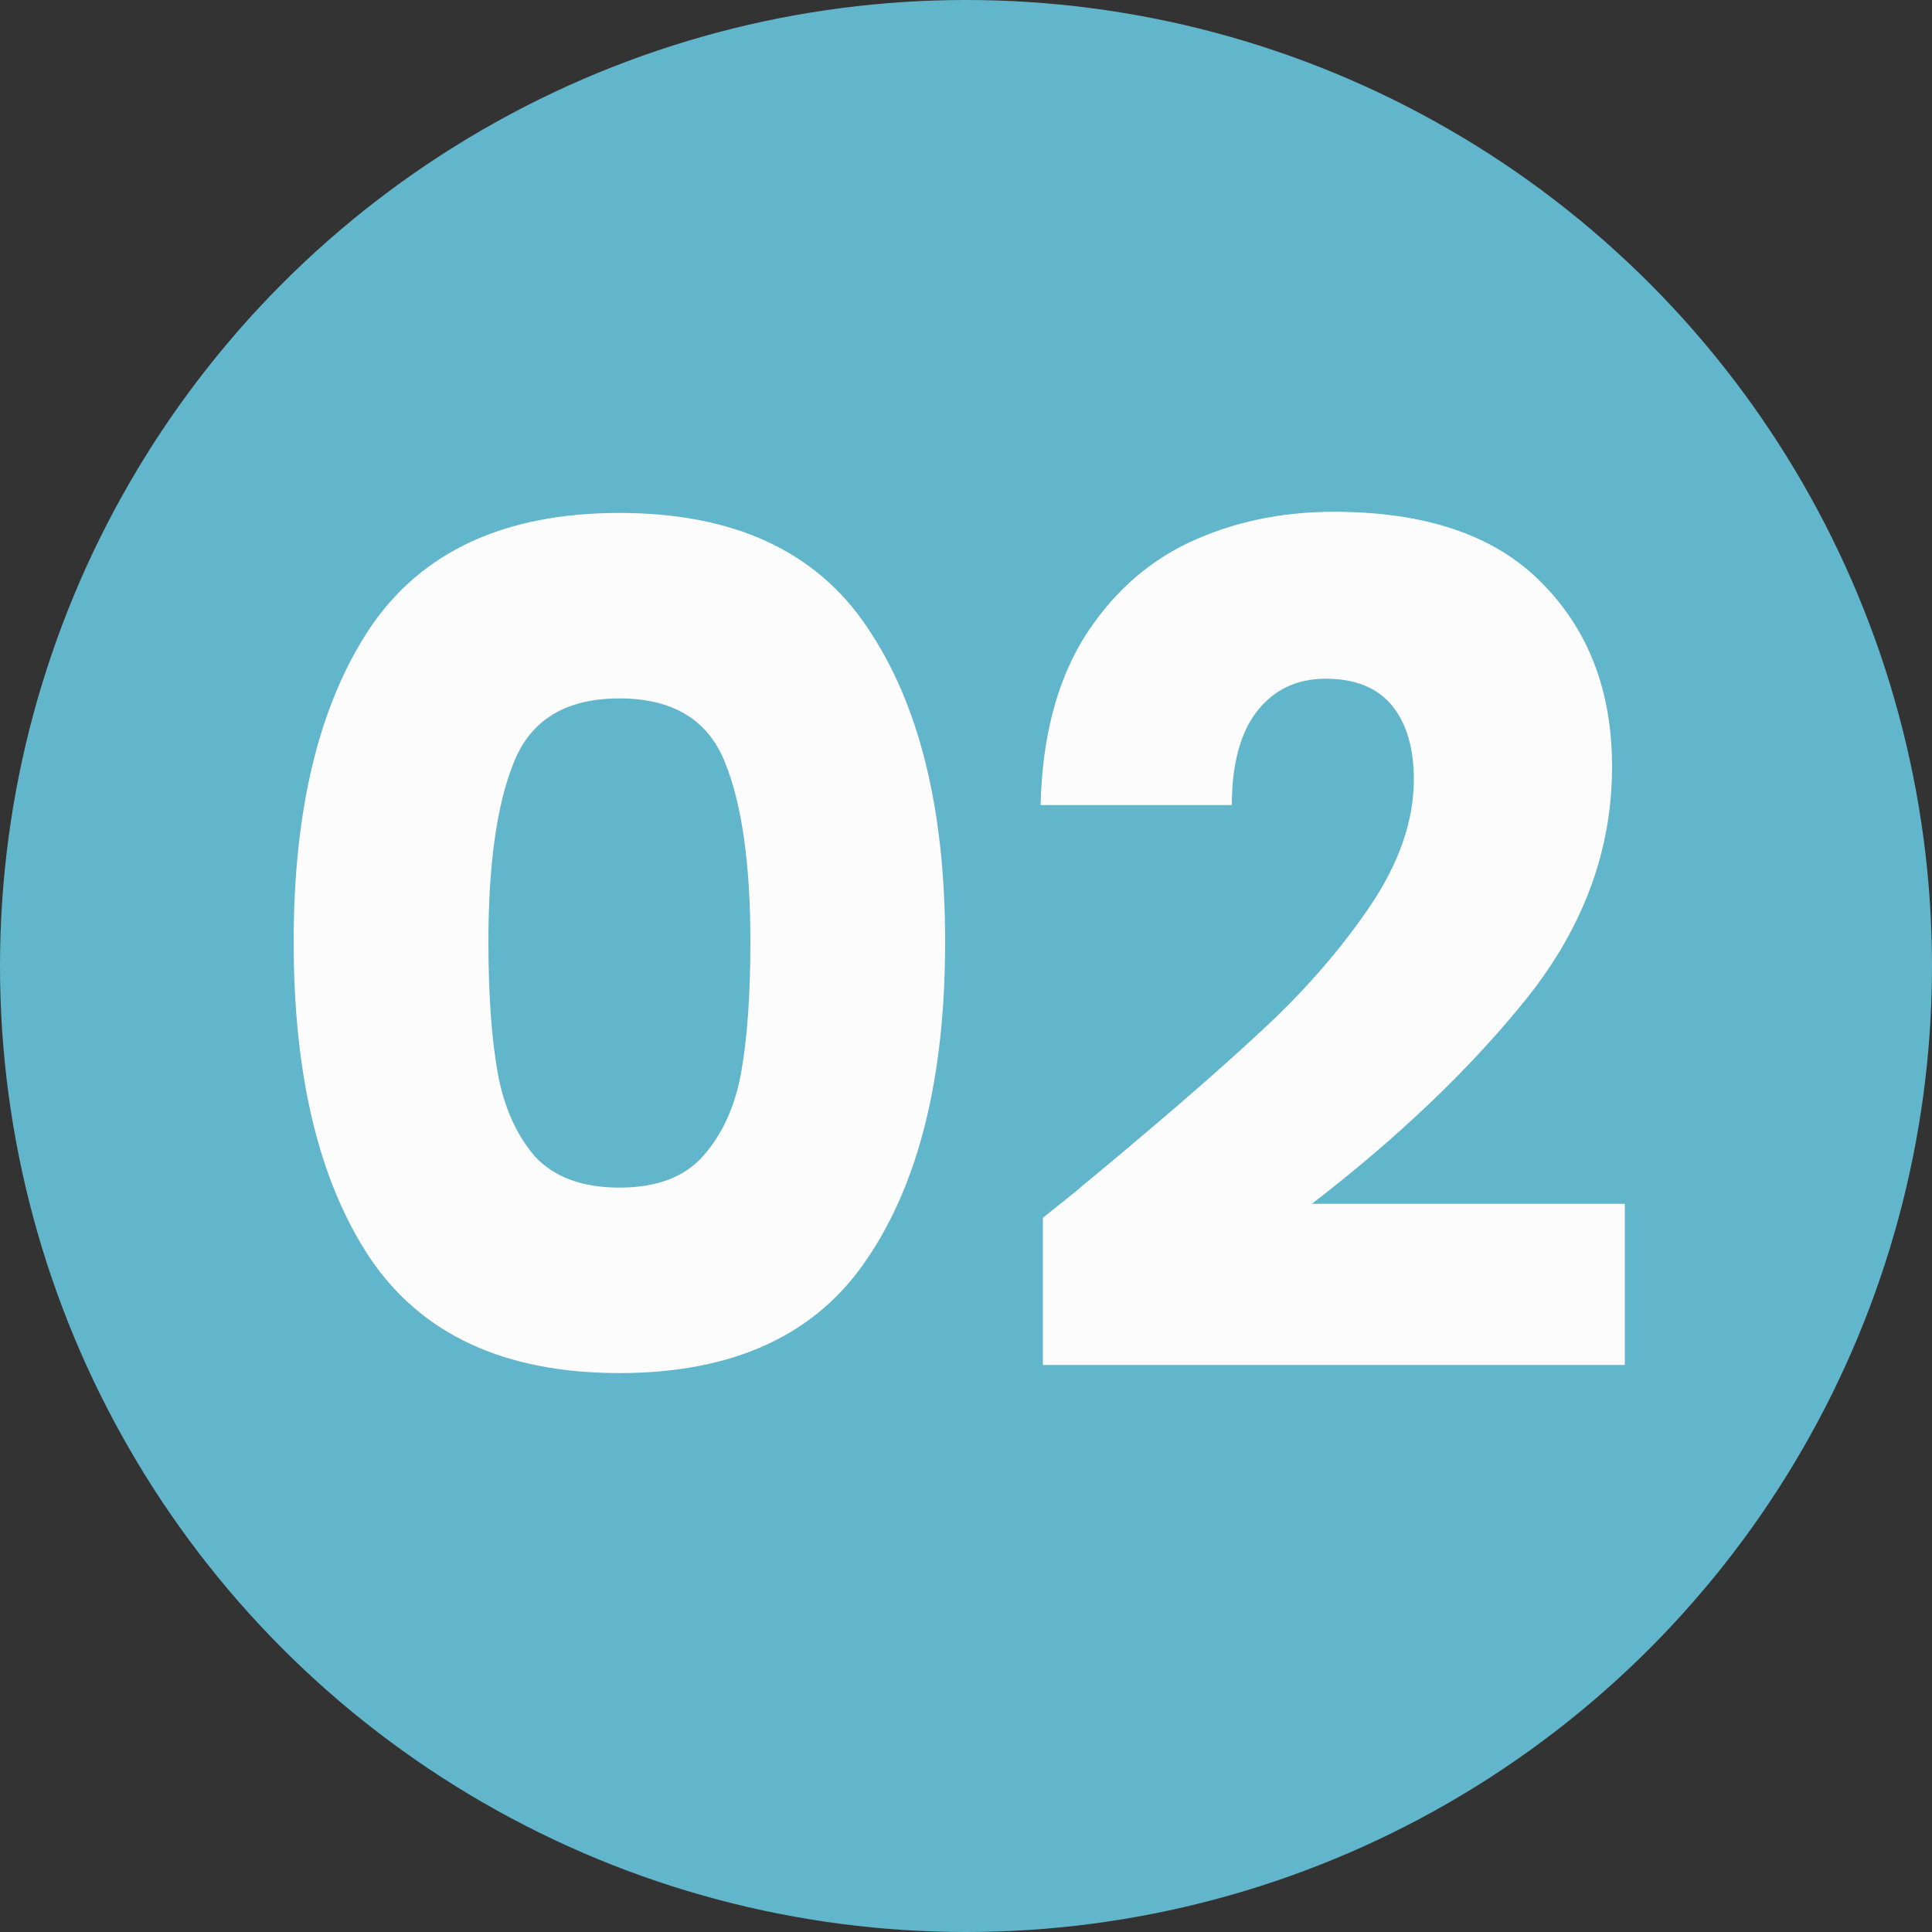
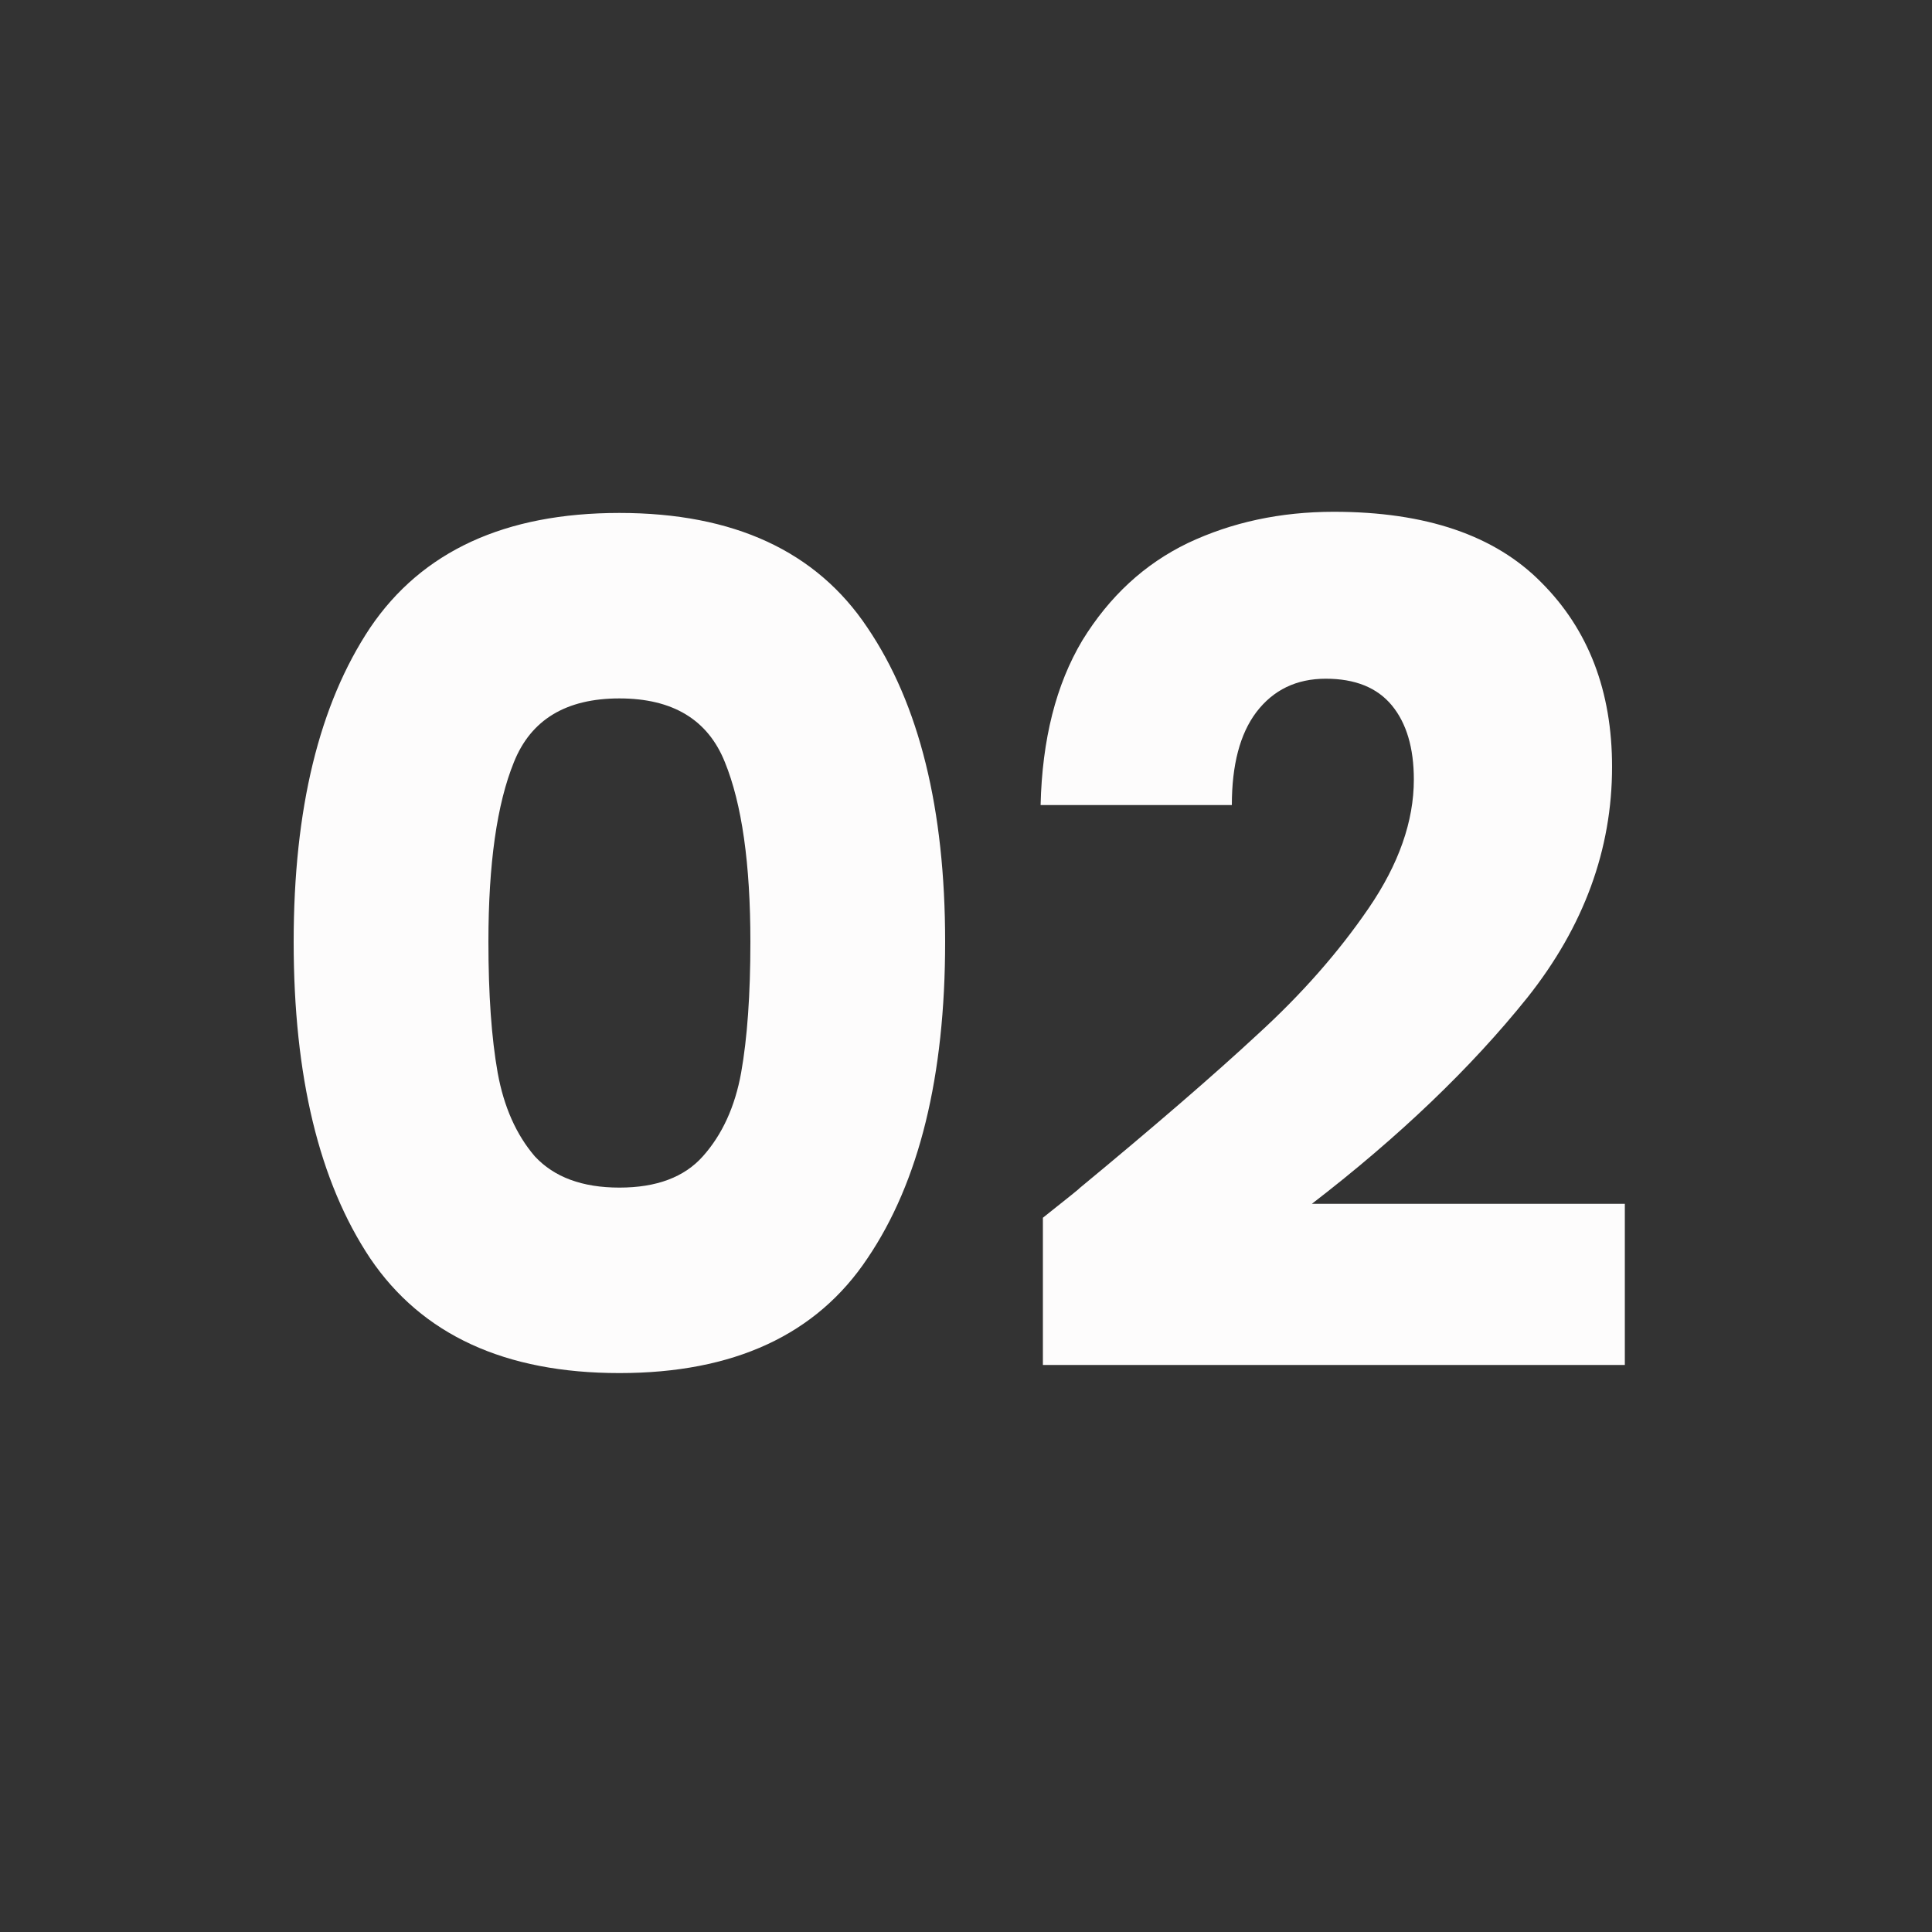
<svg xmlns="http://www.w3.org/2000/svg" width="80" height="80" viewBox="0 0 80 80" fill="none">
  <rect x="0" y="0" width="80" height="80" fill="#333333" stroke="none" />
-   <circle cx="40" cy="40" r="40" fill="#62B6CB" />
  <path d="M12.16 39C12.16 33.496 13.216 29.16 15.328 25.992C17.472 22.824 20.912 21.24 25.648 21.24C30.384 21.24 33.808 22.824 35.92 25.992C38.064 29.16 39.136 33.496 39.136 39C39.136 44.568 38.064 48.936 35.92 52.104C33.808 55.272 30.384 56.856 25.648 56.856C20.912 56.856 17.472 55.272 15.328 52.104C13.216 48.936 12.16 44.568 12.16 39ZM31.072 39C31.072 35.768 30.72 33.288 30.016 31.56C29.312 29.8 27.856 28.92 25.648 28.92C23.44 28.92 21.984 29.8 21.28 31.56C20.576 33.288 20.224 35.768 20.224 39C20.224 41.176 20.352 42.984 20.608 44.424C20.864 45.832 21.376 46.984 22.144 47.88C22.944 48.744 24.112 49.176 25.648 49.176C27.184 49.176 28.336 48.744 29.104 47.88C29.904 46.984 30.432 45.832 30.688 44.424C30.944 42.984 31.072 41.176 31.072 39ZM43.184 50.424C44.273 49.56 44.769 49.16 44.672 49.224C47.809 46.632 50.273 44.504 52.065 42.84C53.889 41.176 55.425 39.432 56.672 37.608C57.92 35.784 58.544 34.008 58.544 32.28C58.544 30.968 58.24 29.944 57.633 29.208C57.025 28.472 56.112 28.104 54.897 28.104C53.681 28.104 52.721 28.568 52.017 29.496C51.344 30.392 51.008 31.672 51.008 33.336H43.089C43.153 30.616 43.728 28.344 44.816 26.52C45.937 24.696 47.392 23.352 49.184 22.488C51.008 21.624 53.025 21.192 55.233 21.192C59.041 21.192 61.904 22.168 63.825 24.12C65.776 26.072 66.752 28.616 66.752 31.752C66.752 35.176 65.585 38.36 63.248 41.304C60.913 44.216 57.937 47.064 54.321 49.848H67.281V56.52H43.184V50.424Z" fill="#FDFCFC" />
</svg>